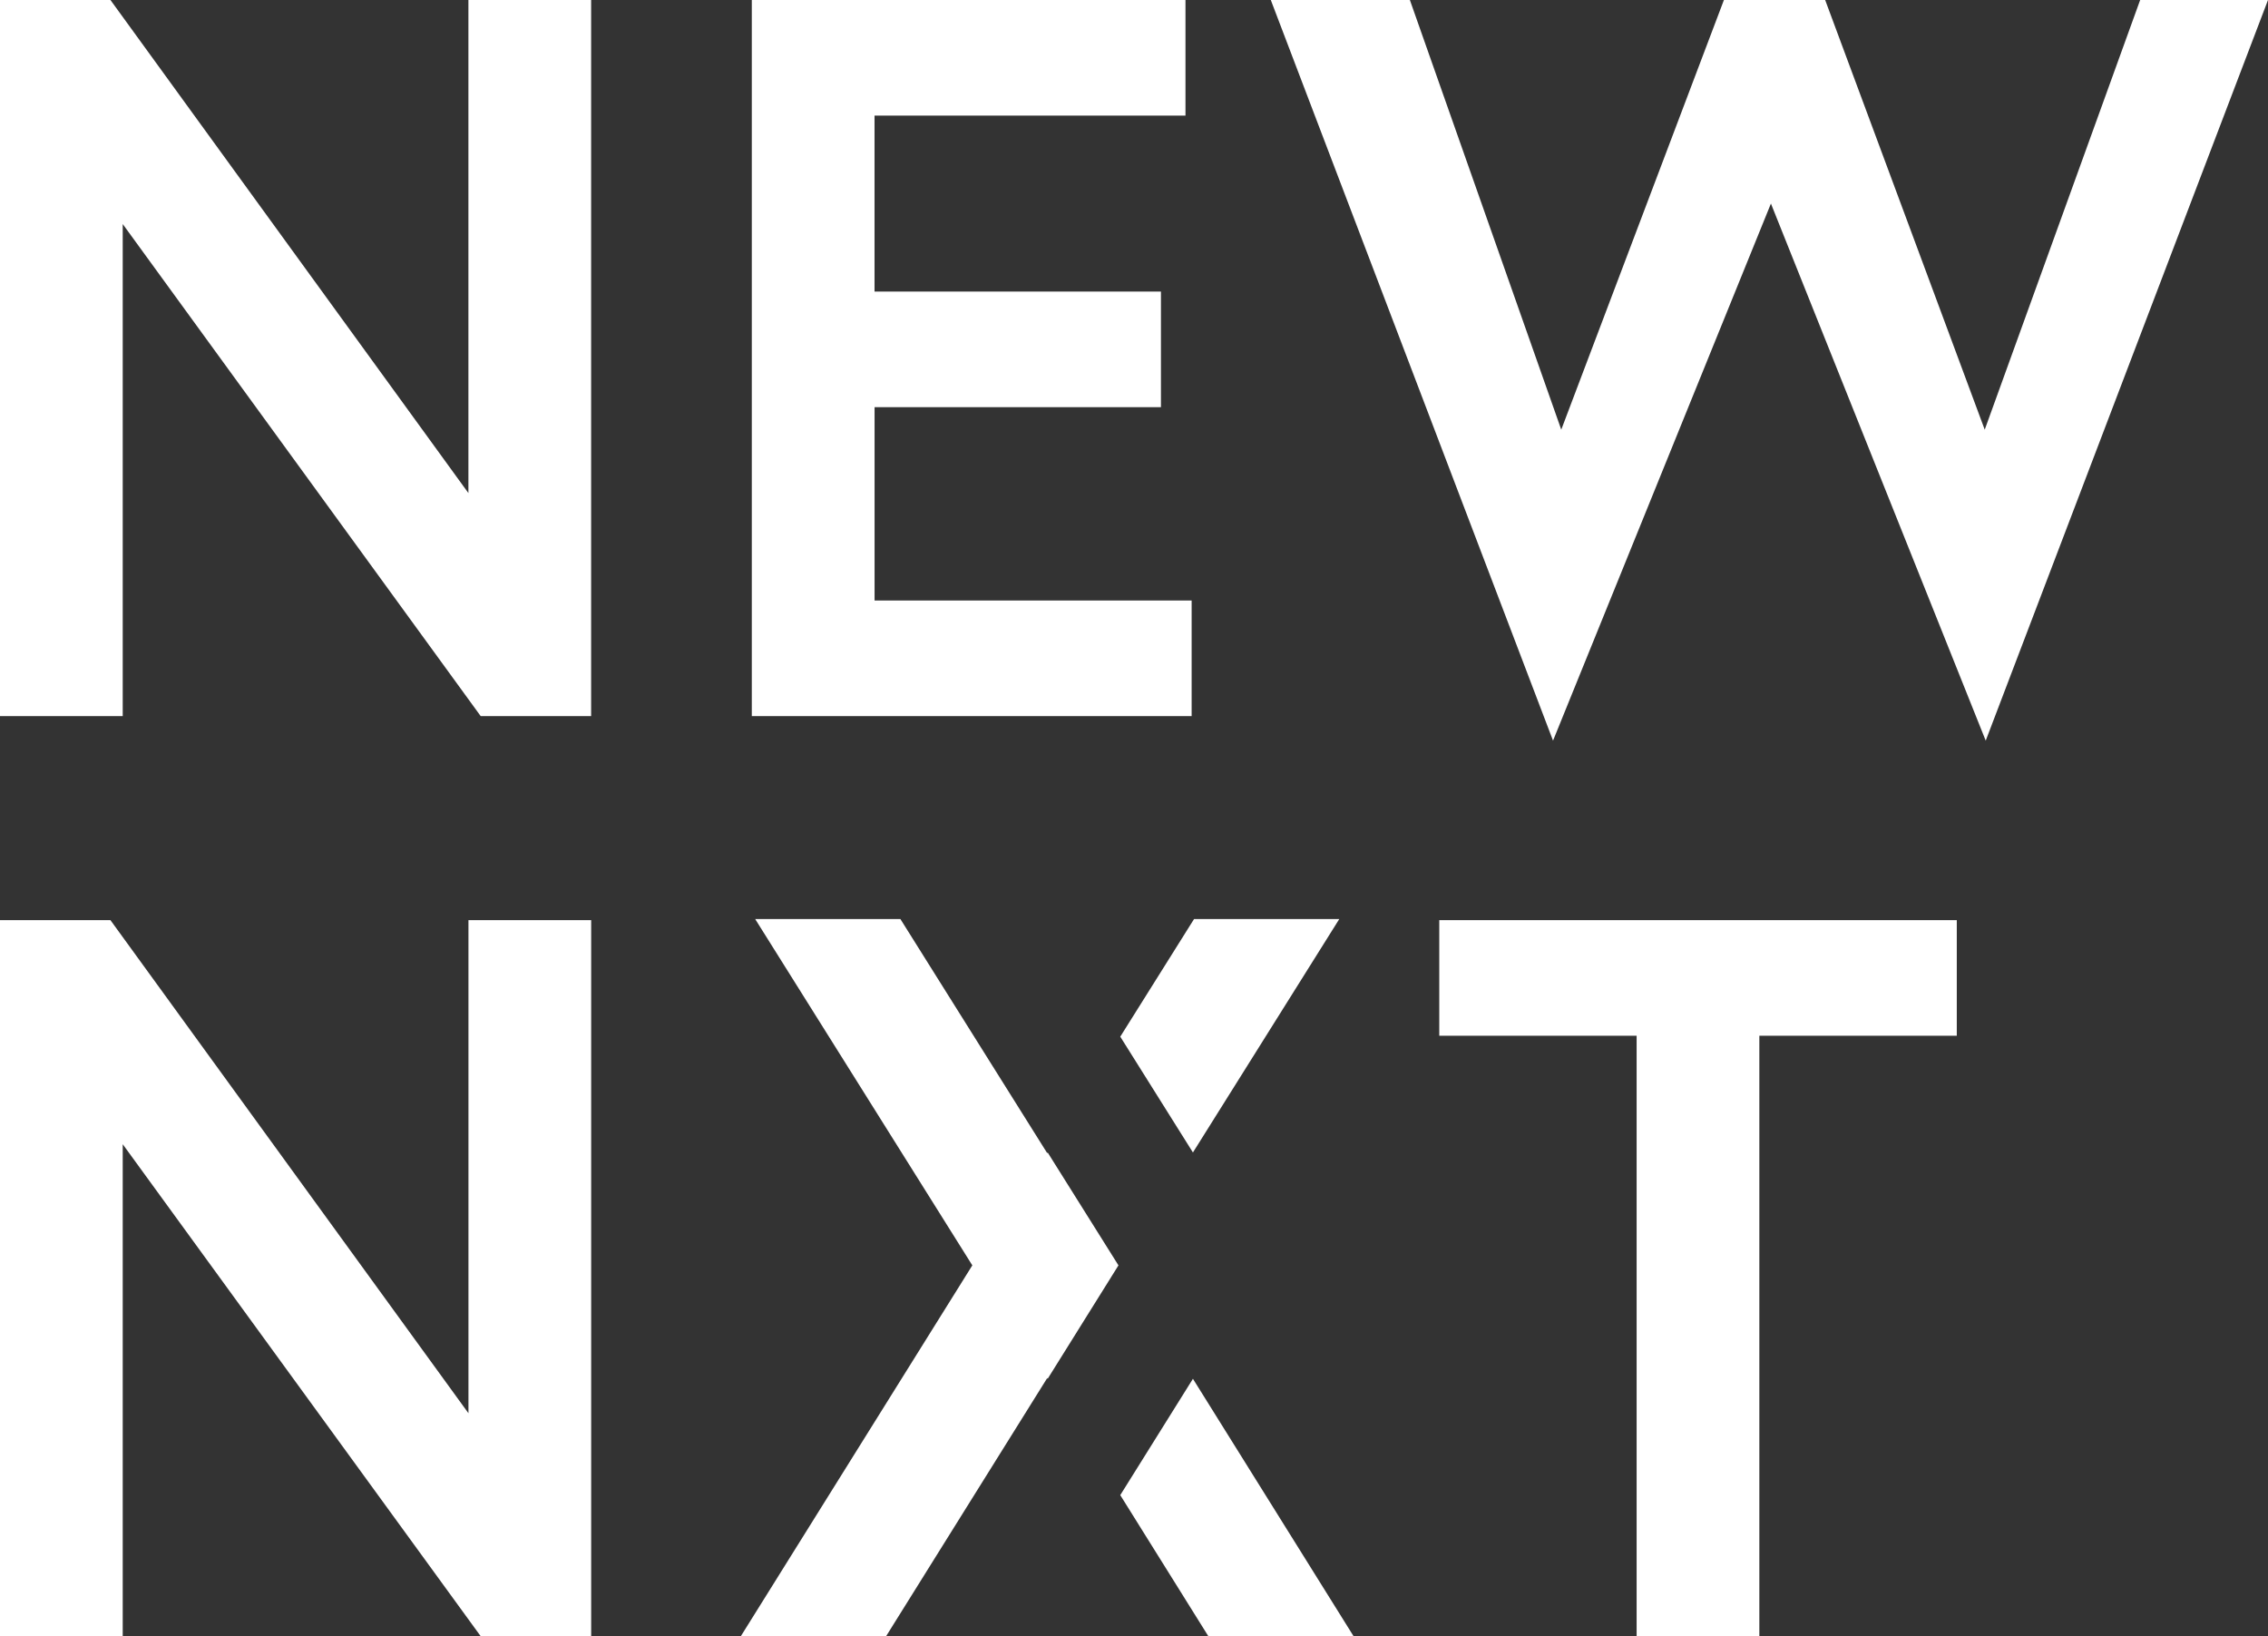
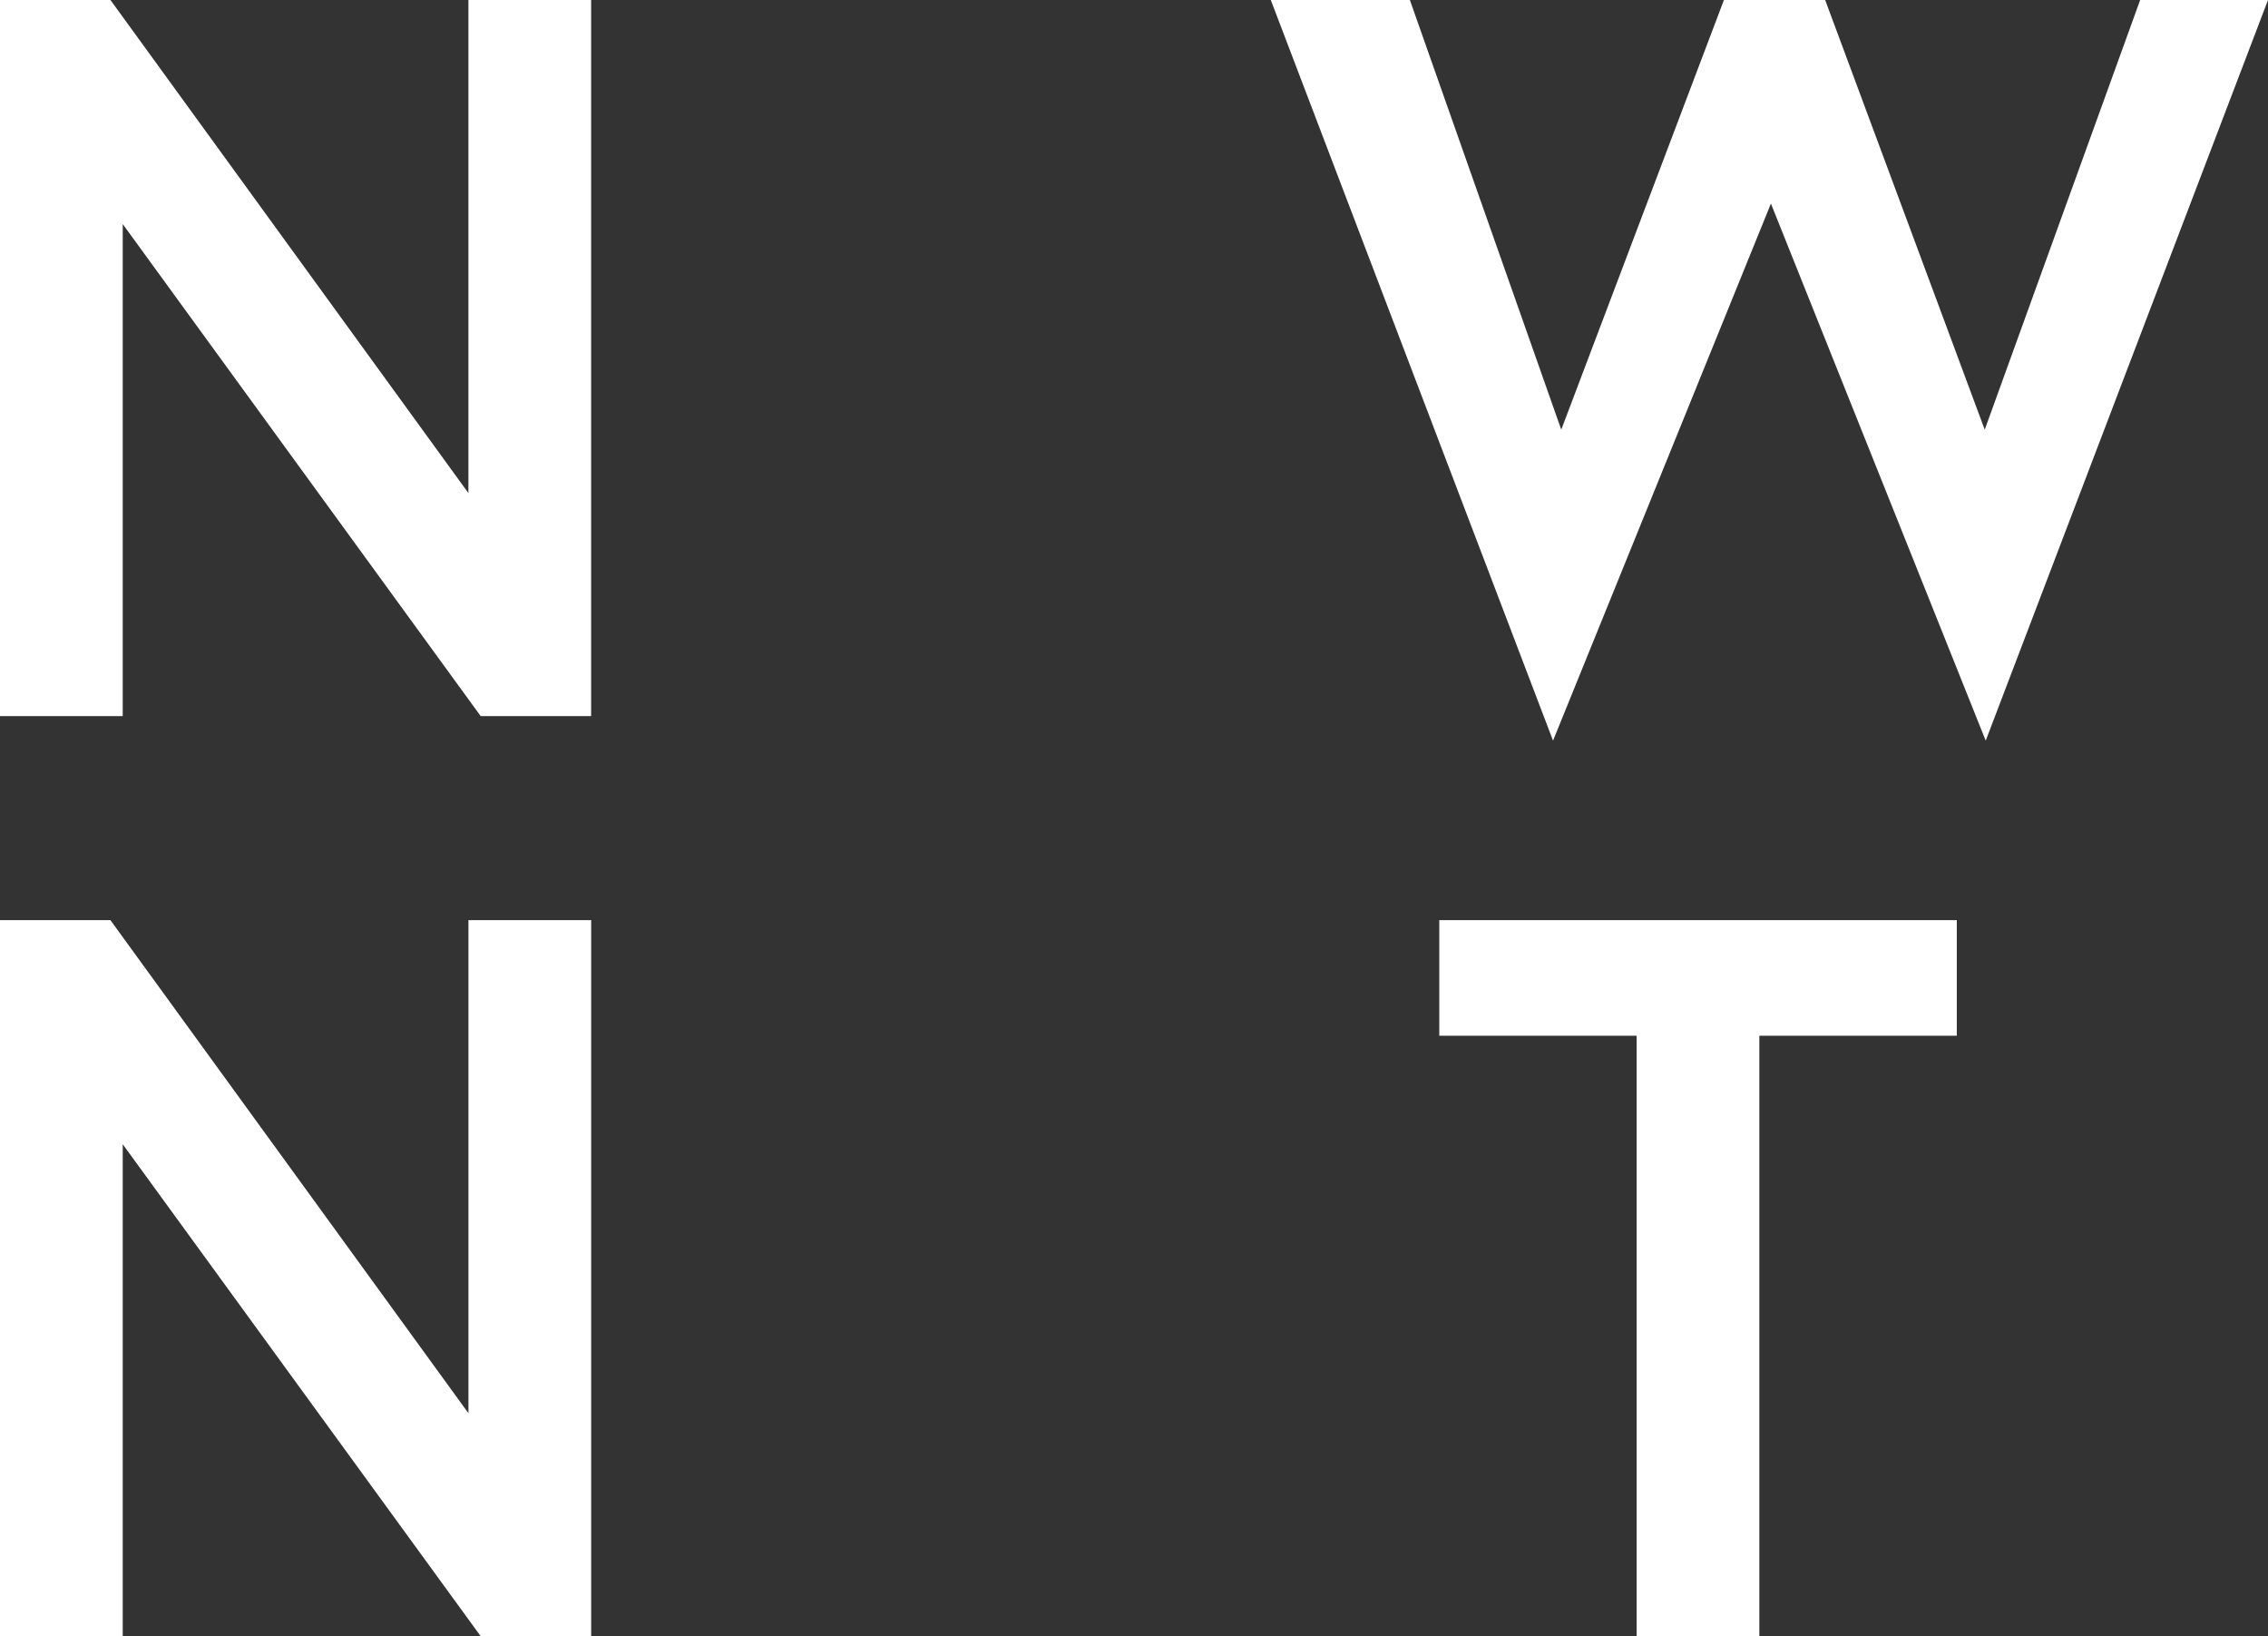
<svg xmlns="http://www.w3.org/2000/svg" id="Ebene_1" data-name="Ebene 1" viewBox="0 0 526.9 380.06">
  <rect x="0" y="0" width="526.9" height="380.06" fill="#333333" stroke="none" />
  <defs>
    <style>
      .cls-1 {
        fill: #fff;
      }
    </style>
  </defs>
  <g>
    <path class="cls-1" d="M25.66,0l83.16,114.53V0h28.51v166.33h-25.66S28.51,52.04,28.51,52.04v114.29H0V0h25.66Z" />
-     <path class="cls-1" d="M203.18,67.72h66.53v26.85h-66.53s0,44.91,0,44.91h73.66v26.85h-102.18V0h100.75v26.85h-72.24s0,40.87,0,40.87Z" />
    <path class="cls-1" d="M461.32,172.03l-49.9-124.75-50.62,124.75L295.23,0h32.31s35.17,99.8,35.17,99.8L400.5,0h23.52s37.07,99.8,37.07,99.8L497.2,0h29.7s-65.58,172.03-65.58,172.03Z" />
  </g>
  <g>
    <path class="cls-1" d="M25.66,213.73l83.17,114.53v-114.53h28.51v166.33h-25.66s-83.17-114.29-83.17-114.29v114.29H0v-166.33h25.66Z" />
    <path class="cls-1" d="M380.23,240.58h-45.86v-26.85h120.23v26.85h-45.87s0,139.48,0,139.48h-28.51v-139.48Z" />
  </g>
  <g>
-     <polygon class="cls-1" points="311.14 213.47 277.4 213.47 260.26 240.79 277.14 267.69 311.14 213.47" />
-     <polygon class="cls-1" points="259.84 293.91 243.39 267.69 243.29 267.85 209.18 213.47 175.44 213.47 225.89 293.91 172.1 380.06 205.85 380.06 243.29 320.09 243.39 320.26 259.84 293.91" />
-     <polygon class="cls-1" points="314.47 380.06 277.14 320.26 260.26 347.28 280.73 380.06 314.47 380.06" />
-   </g>
+     </g>
</svg>